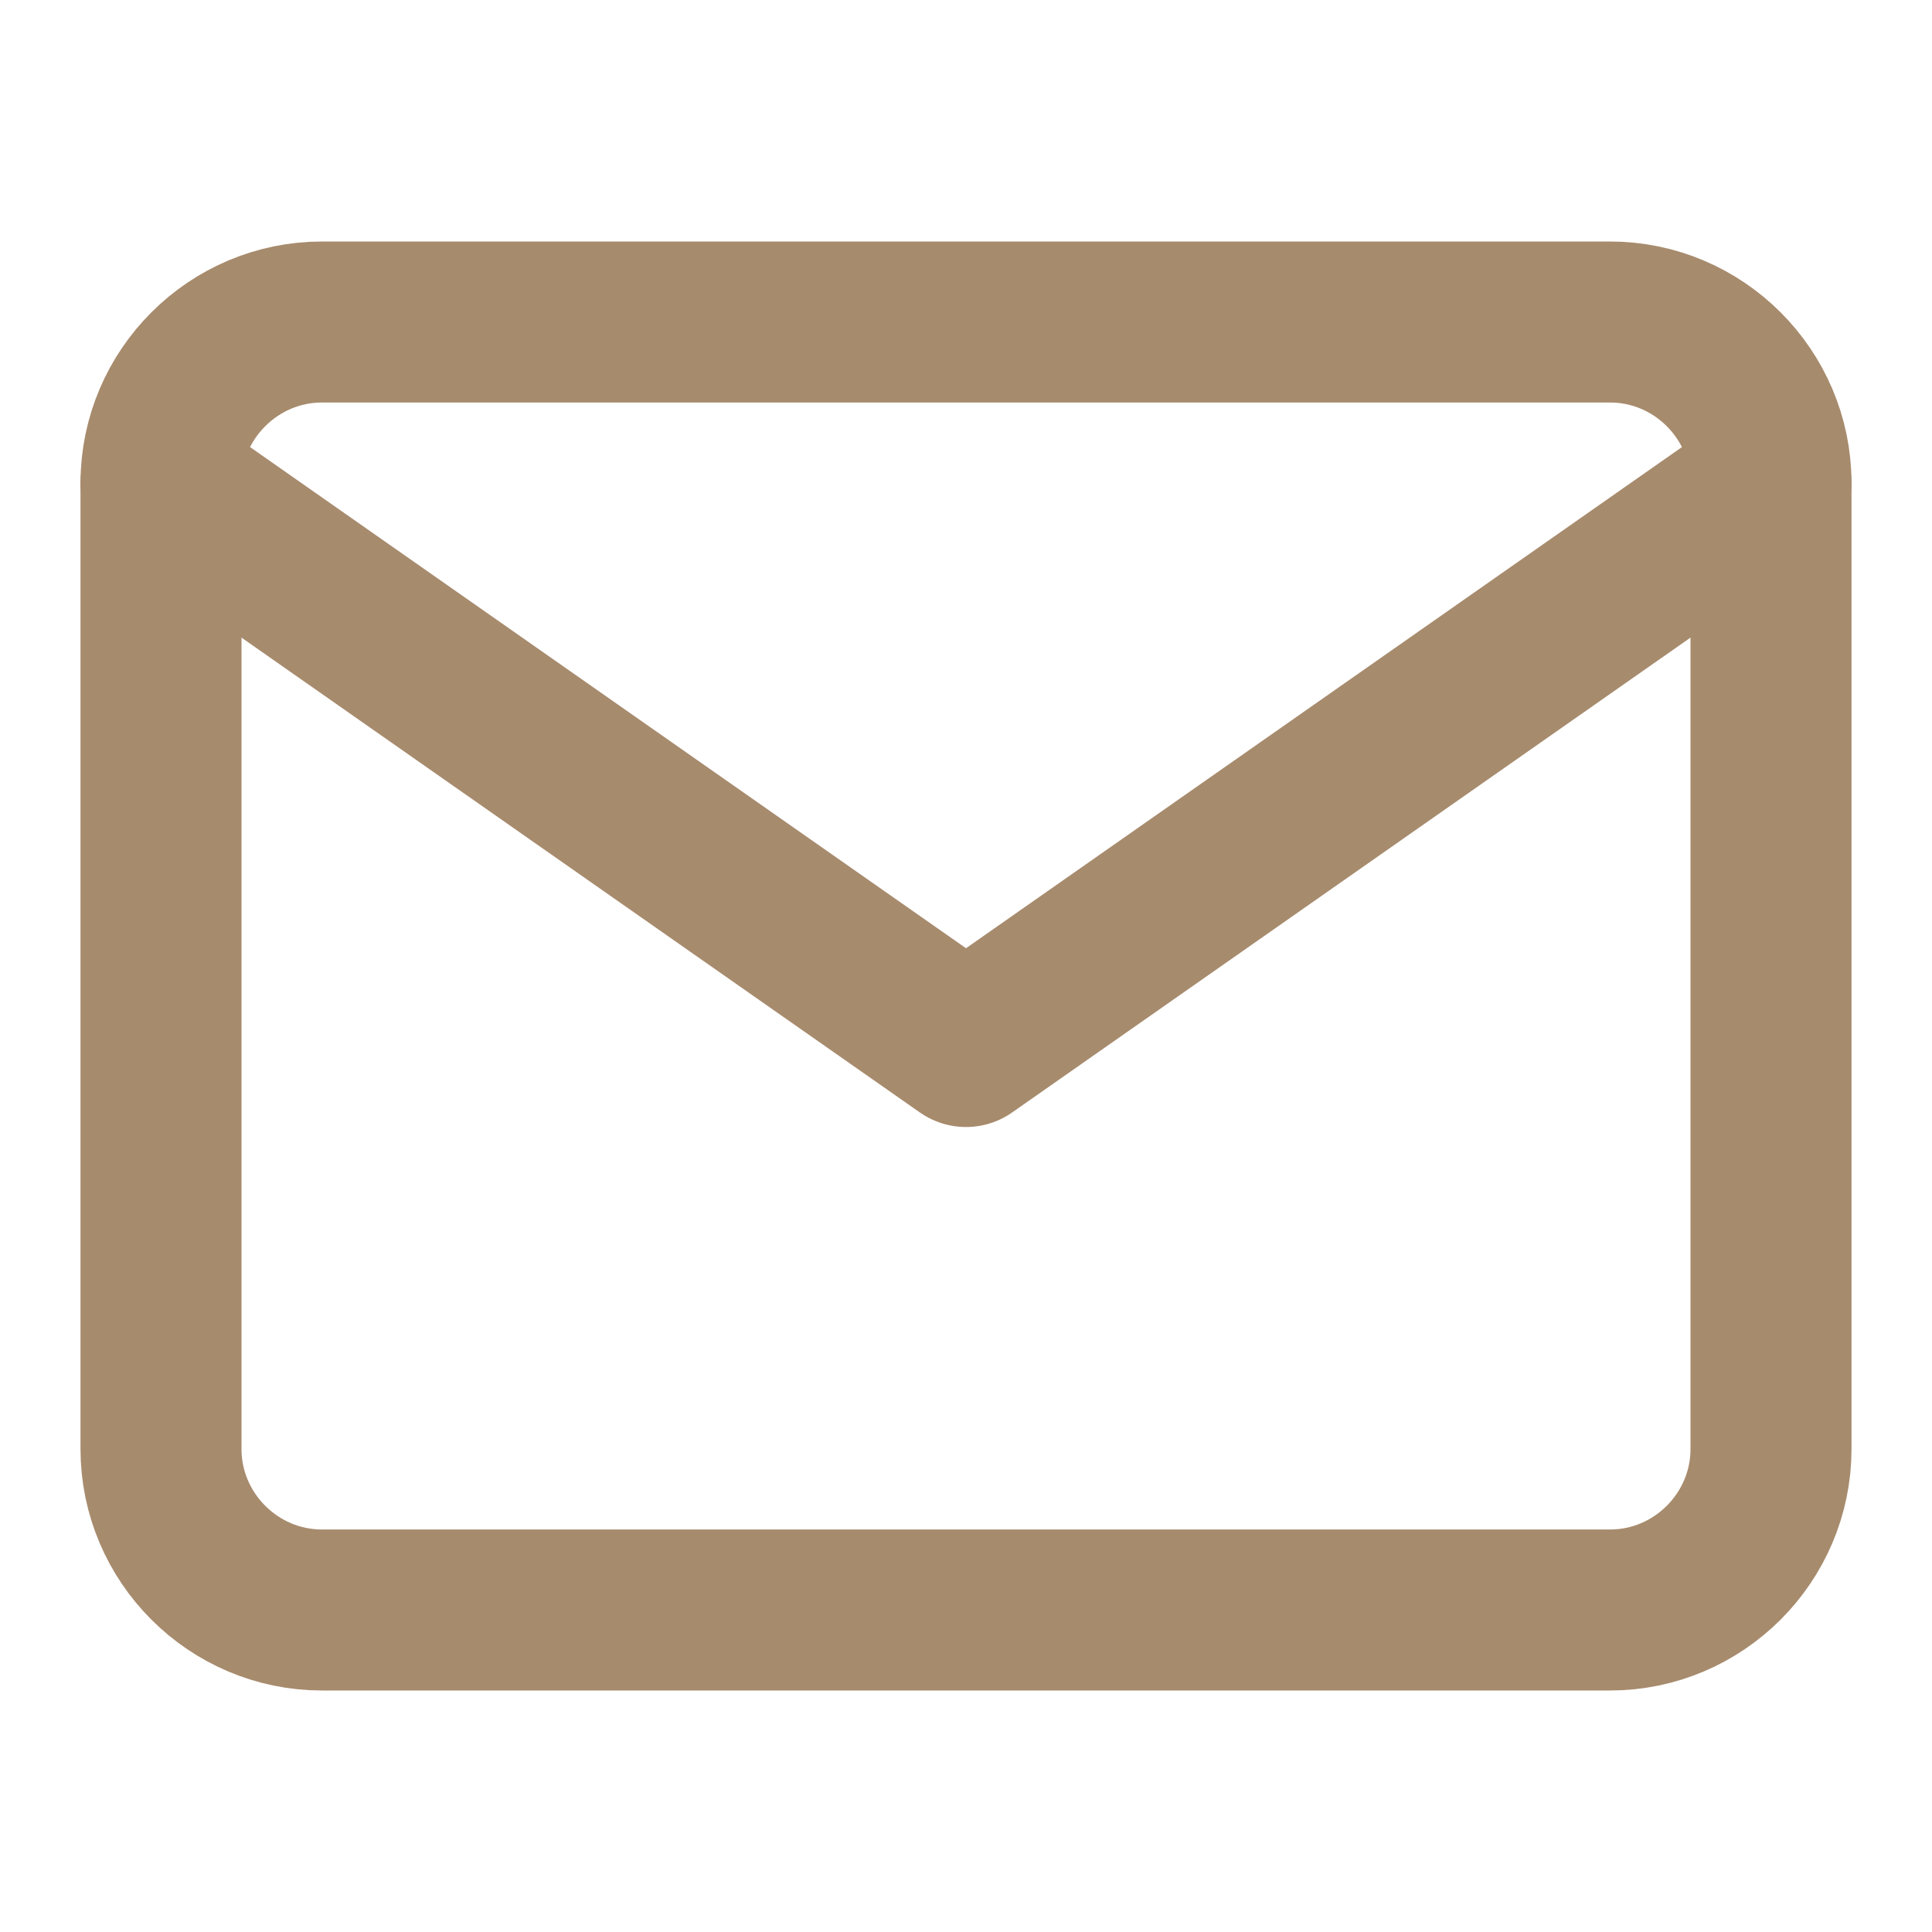
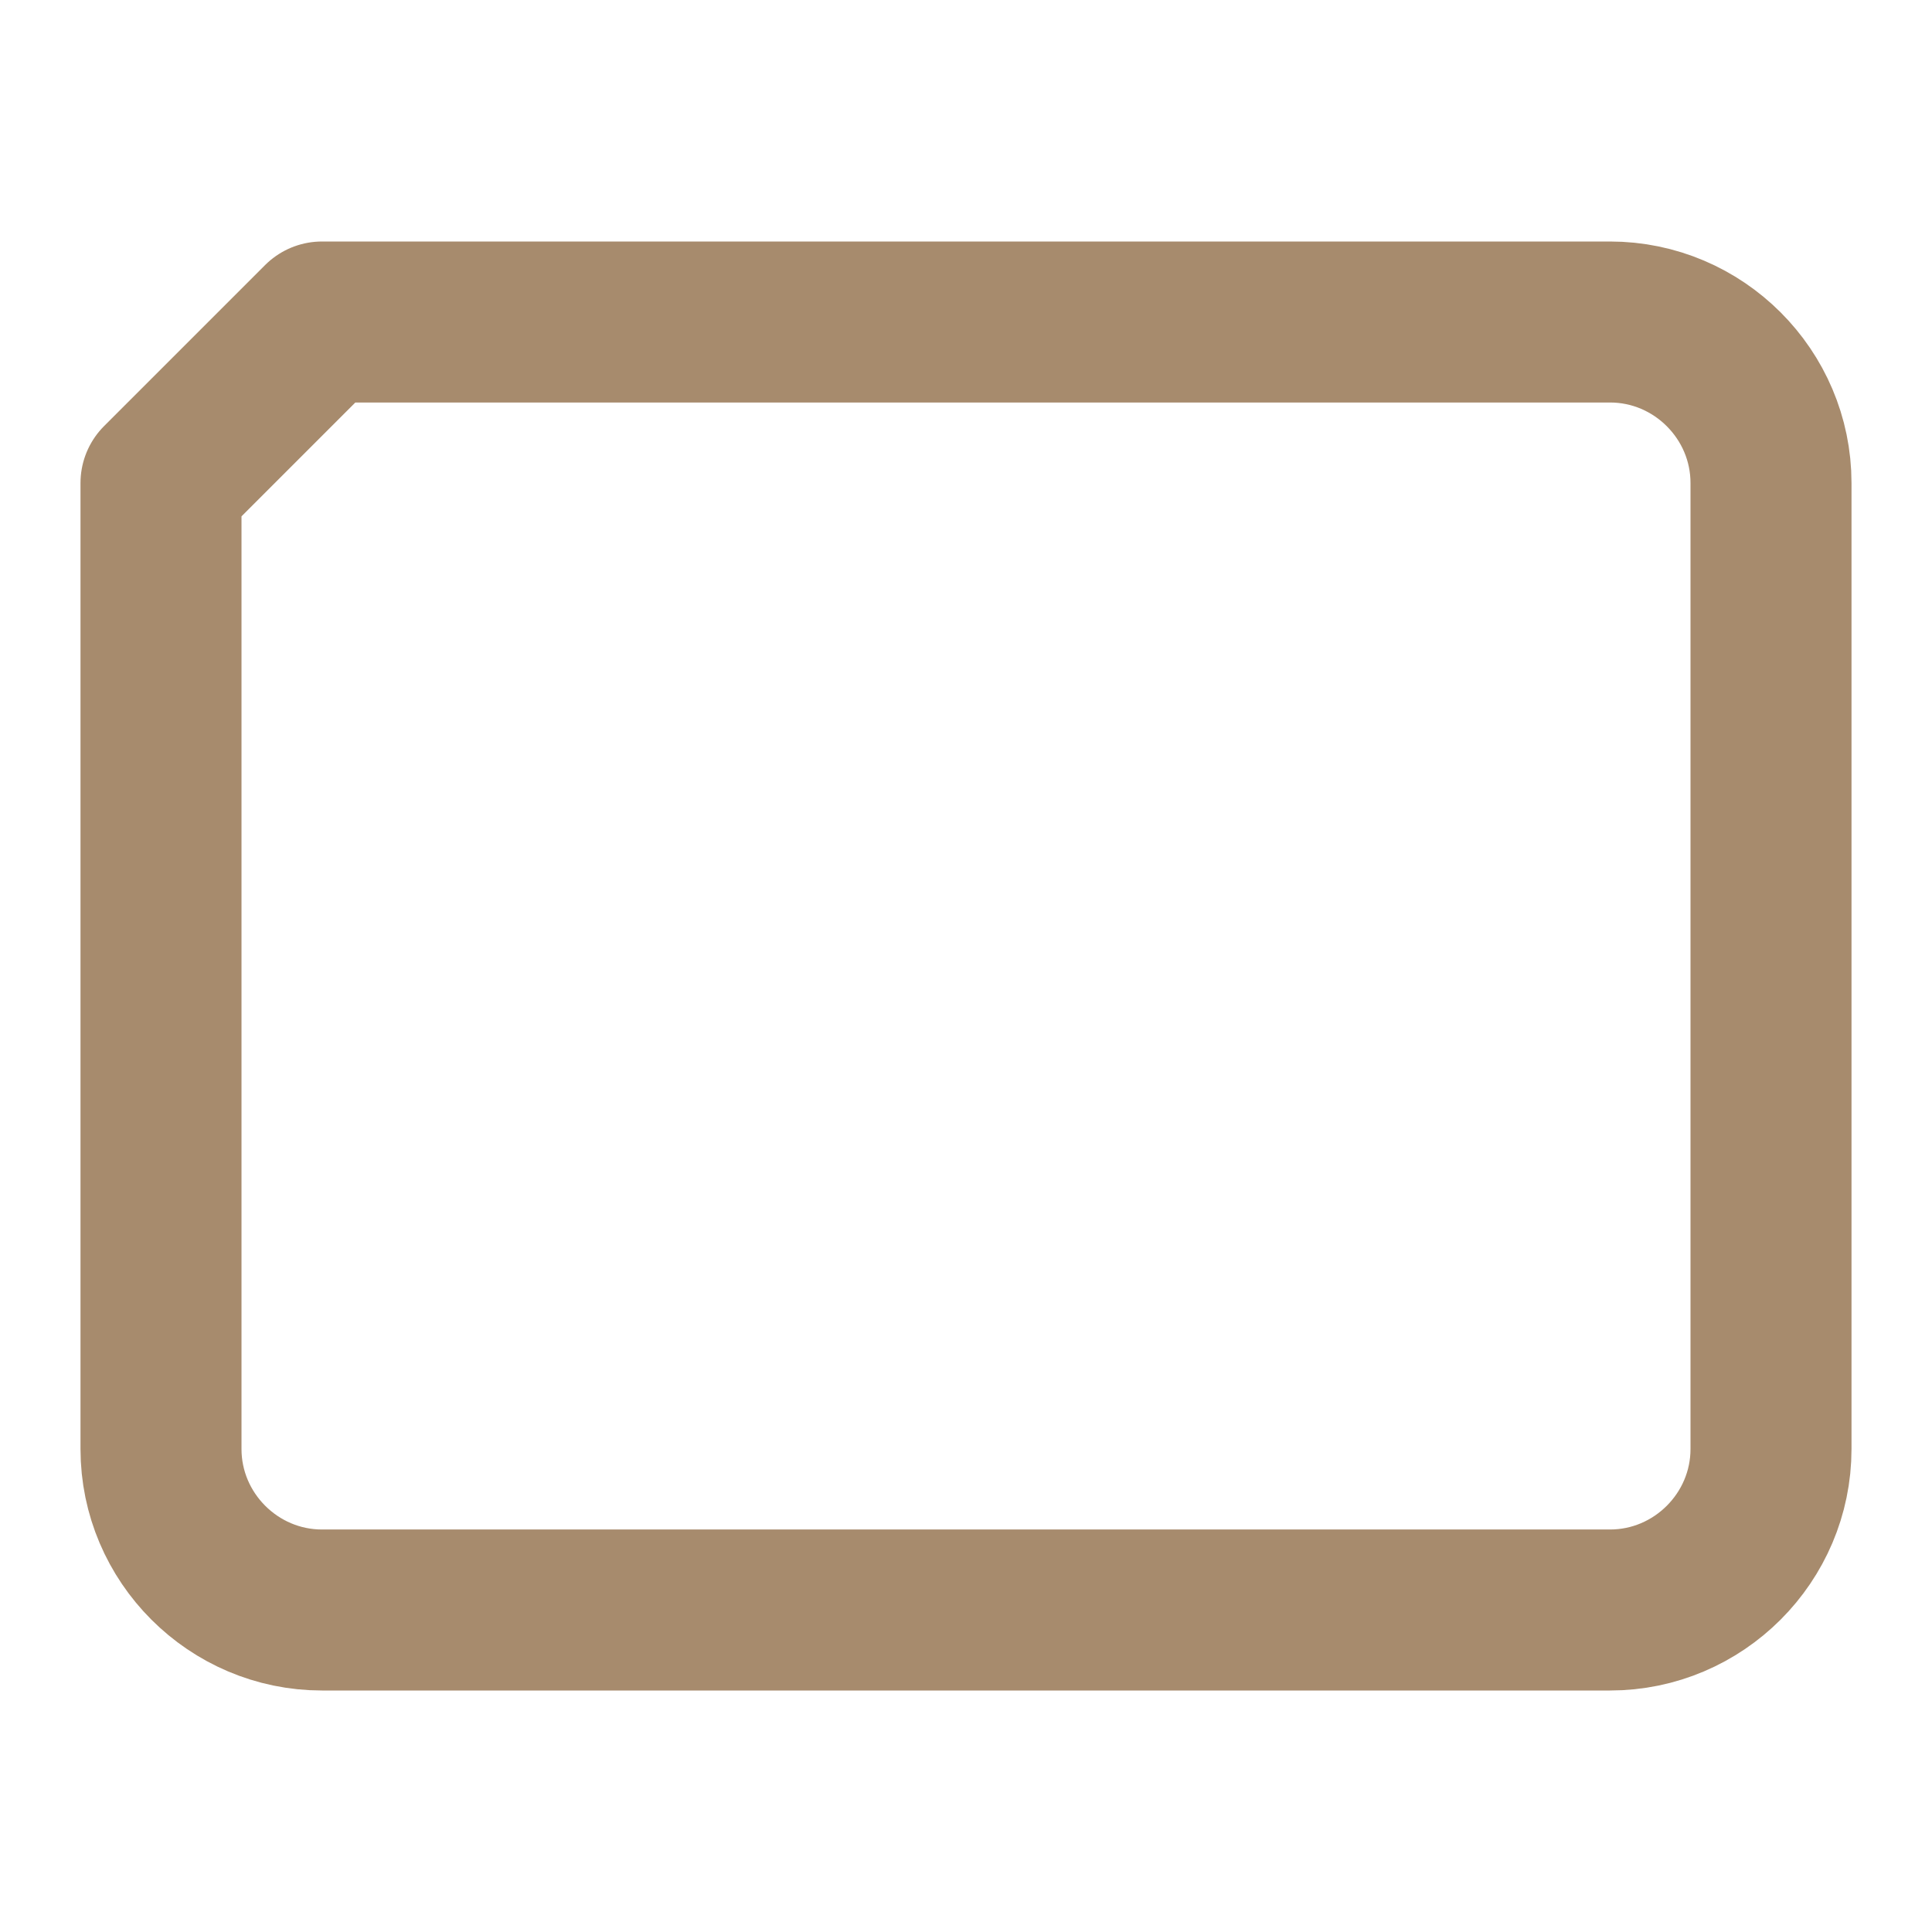
<svg xmlns="http://www.w3.org/2000/svg" width="24" height="24" viewBox="0 0 24 24" fill="none">
-   <path d="M4 4H20C21.1 4 22 4.9 22 6V18C22 19.1 21.1 20 20 20H4C2.9 20 2 19.1 2 18V6C2 4.9 2.9 4 4 4Z" stroke="#A78B6D" stroke-width="2" stroke-linecap="round" stroke-linejoin="round" />
-   <path d="M22 6L12 13L2 6" stroke="#A78B6D" stroke-width="2" stroke-linecap="round" stroke-linejoin="round" />
+   <path d="M4 4H20C21.1 4 22 4.9 22 6V18C22 19.1 21.1 20 20 20H4C2.9 20 2 19.1 2 18V6Z" stroke="#A78B6D" stroke-width="2" stroke-linecap="round" stroke-linejoin="round" />
</svg>